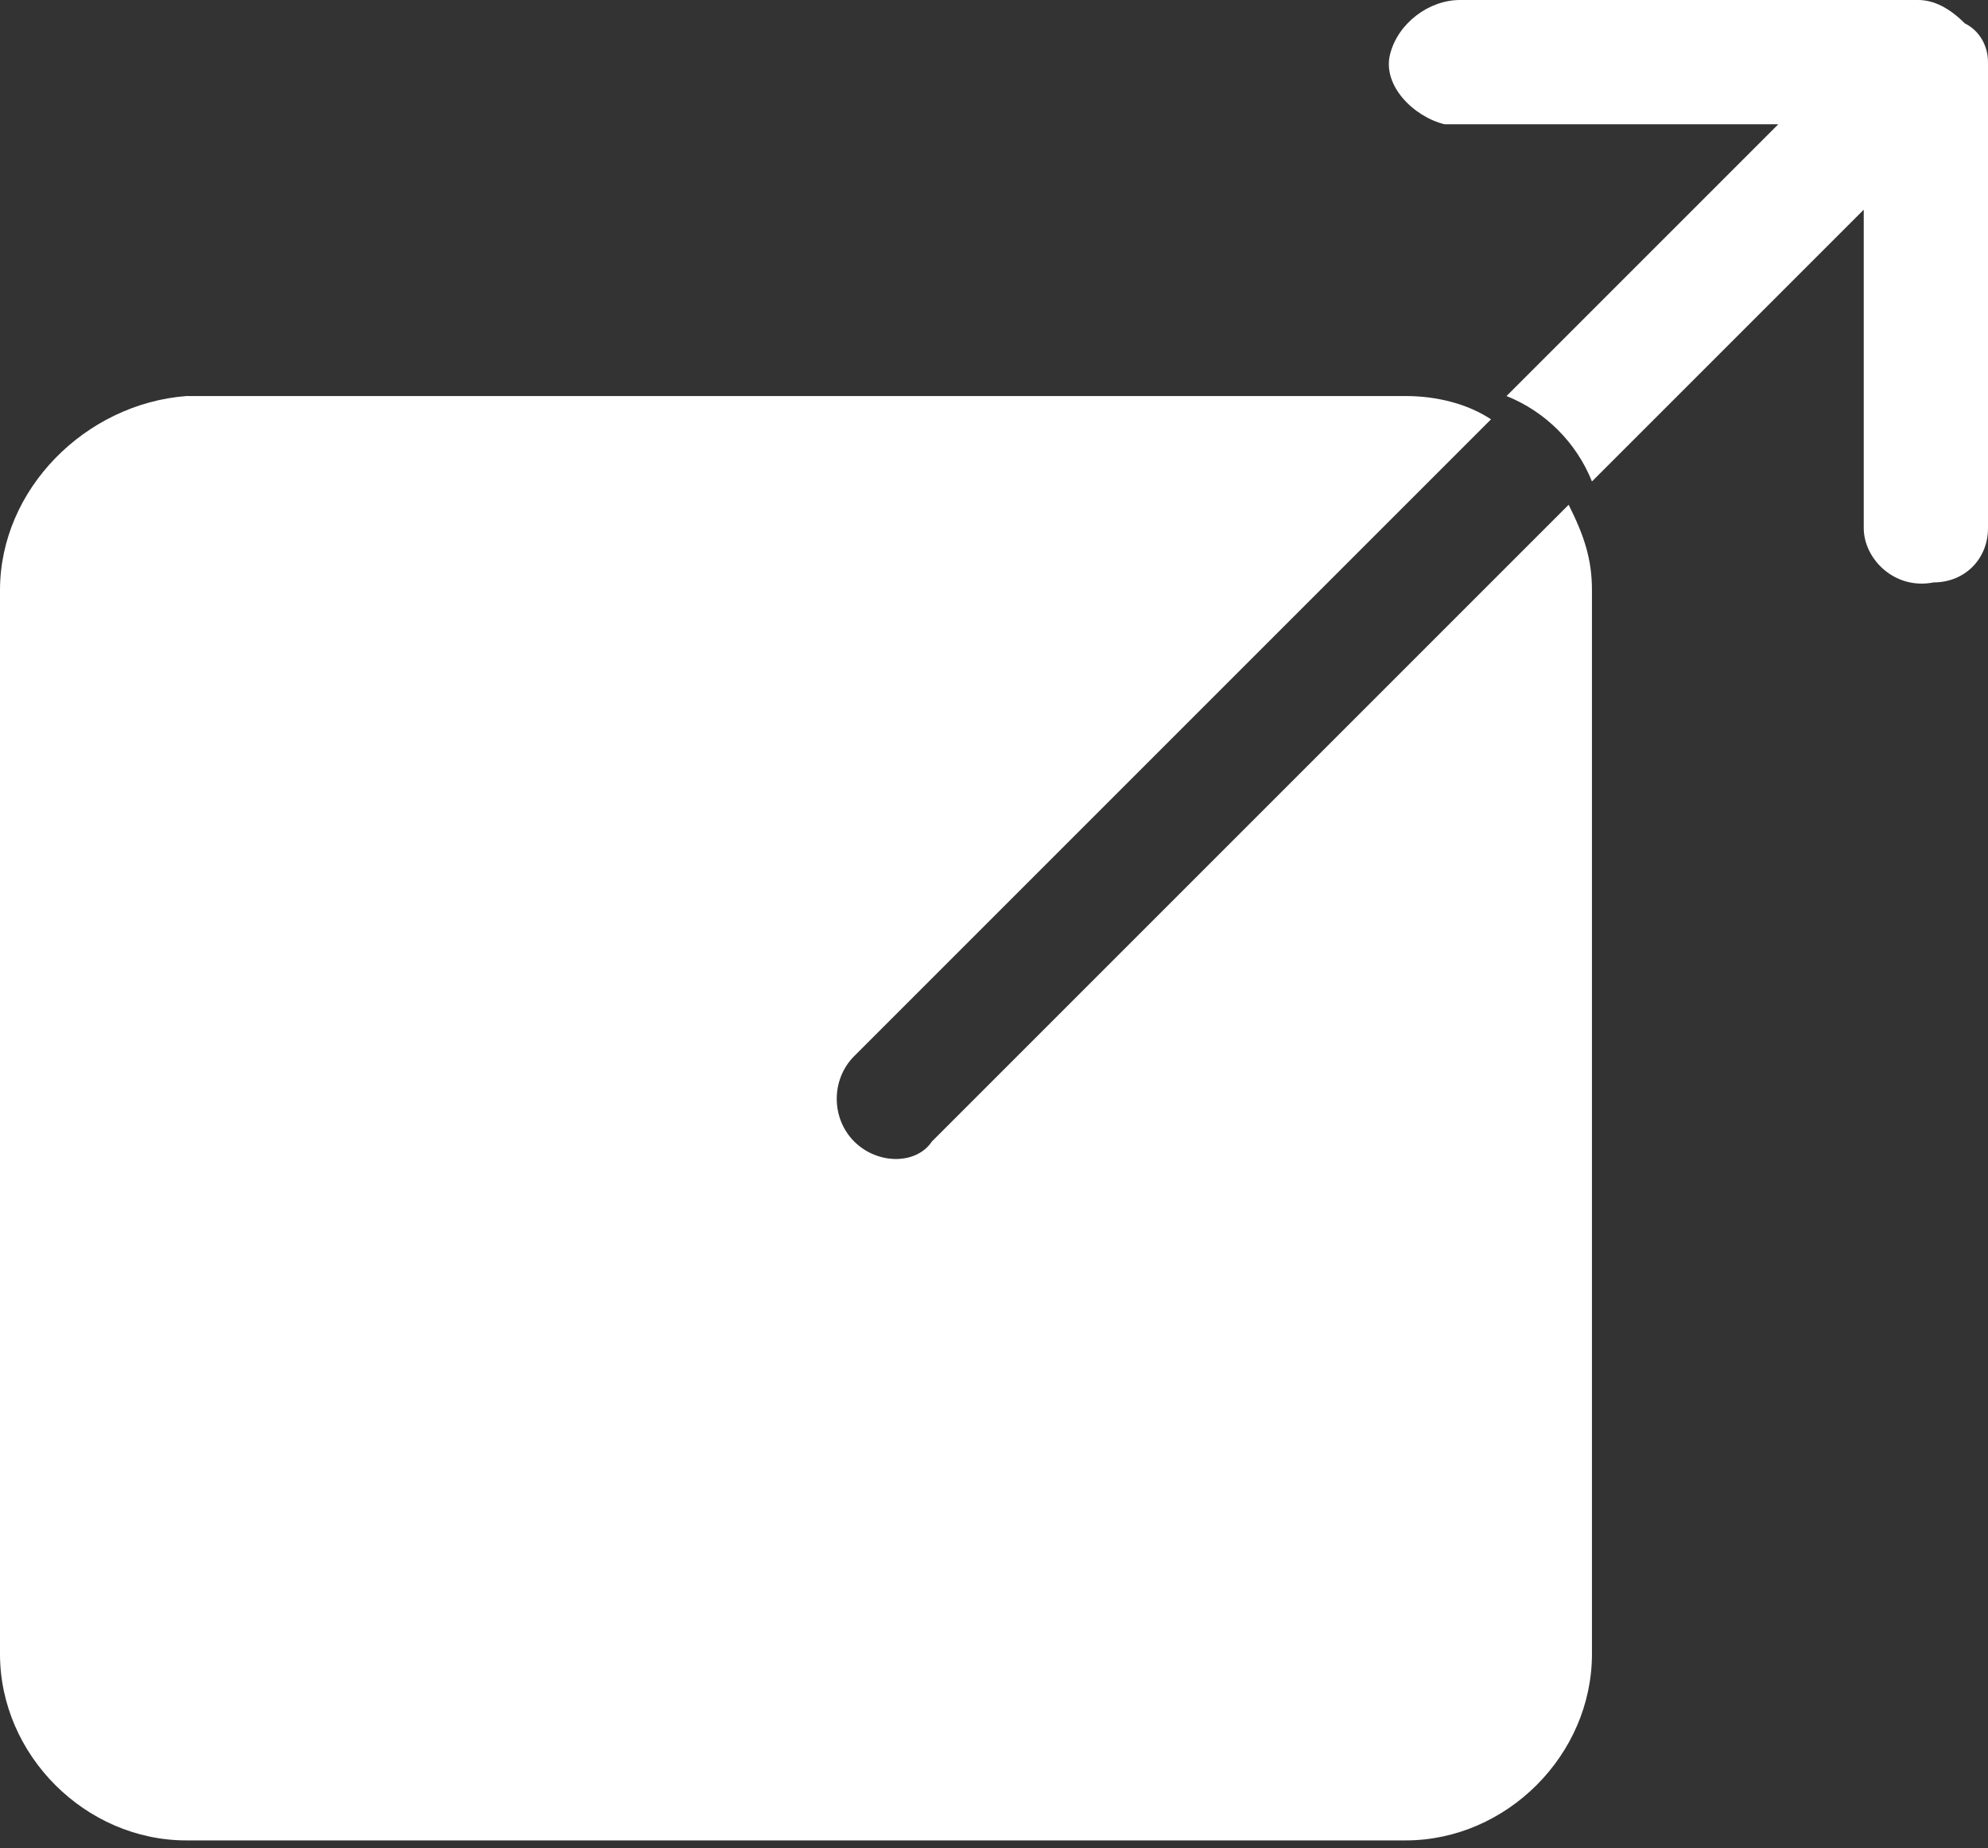
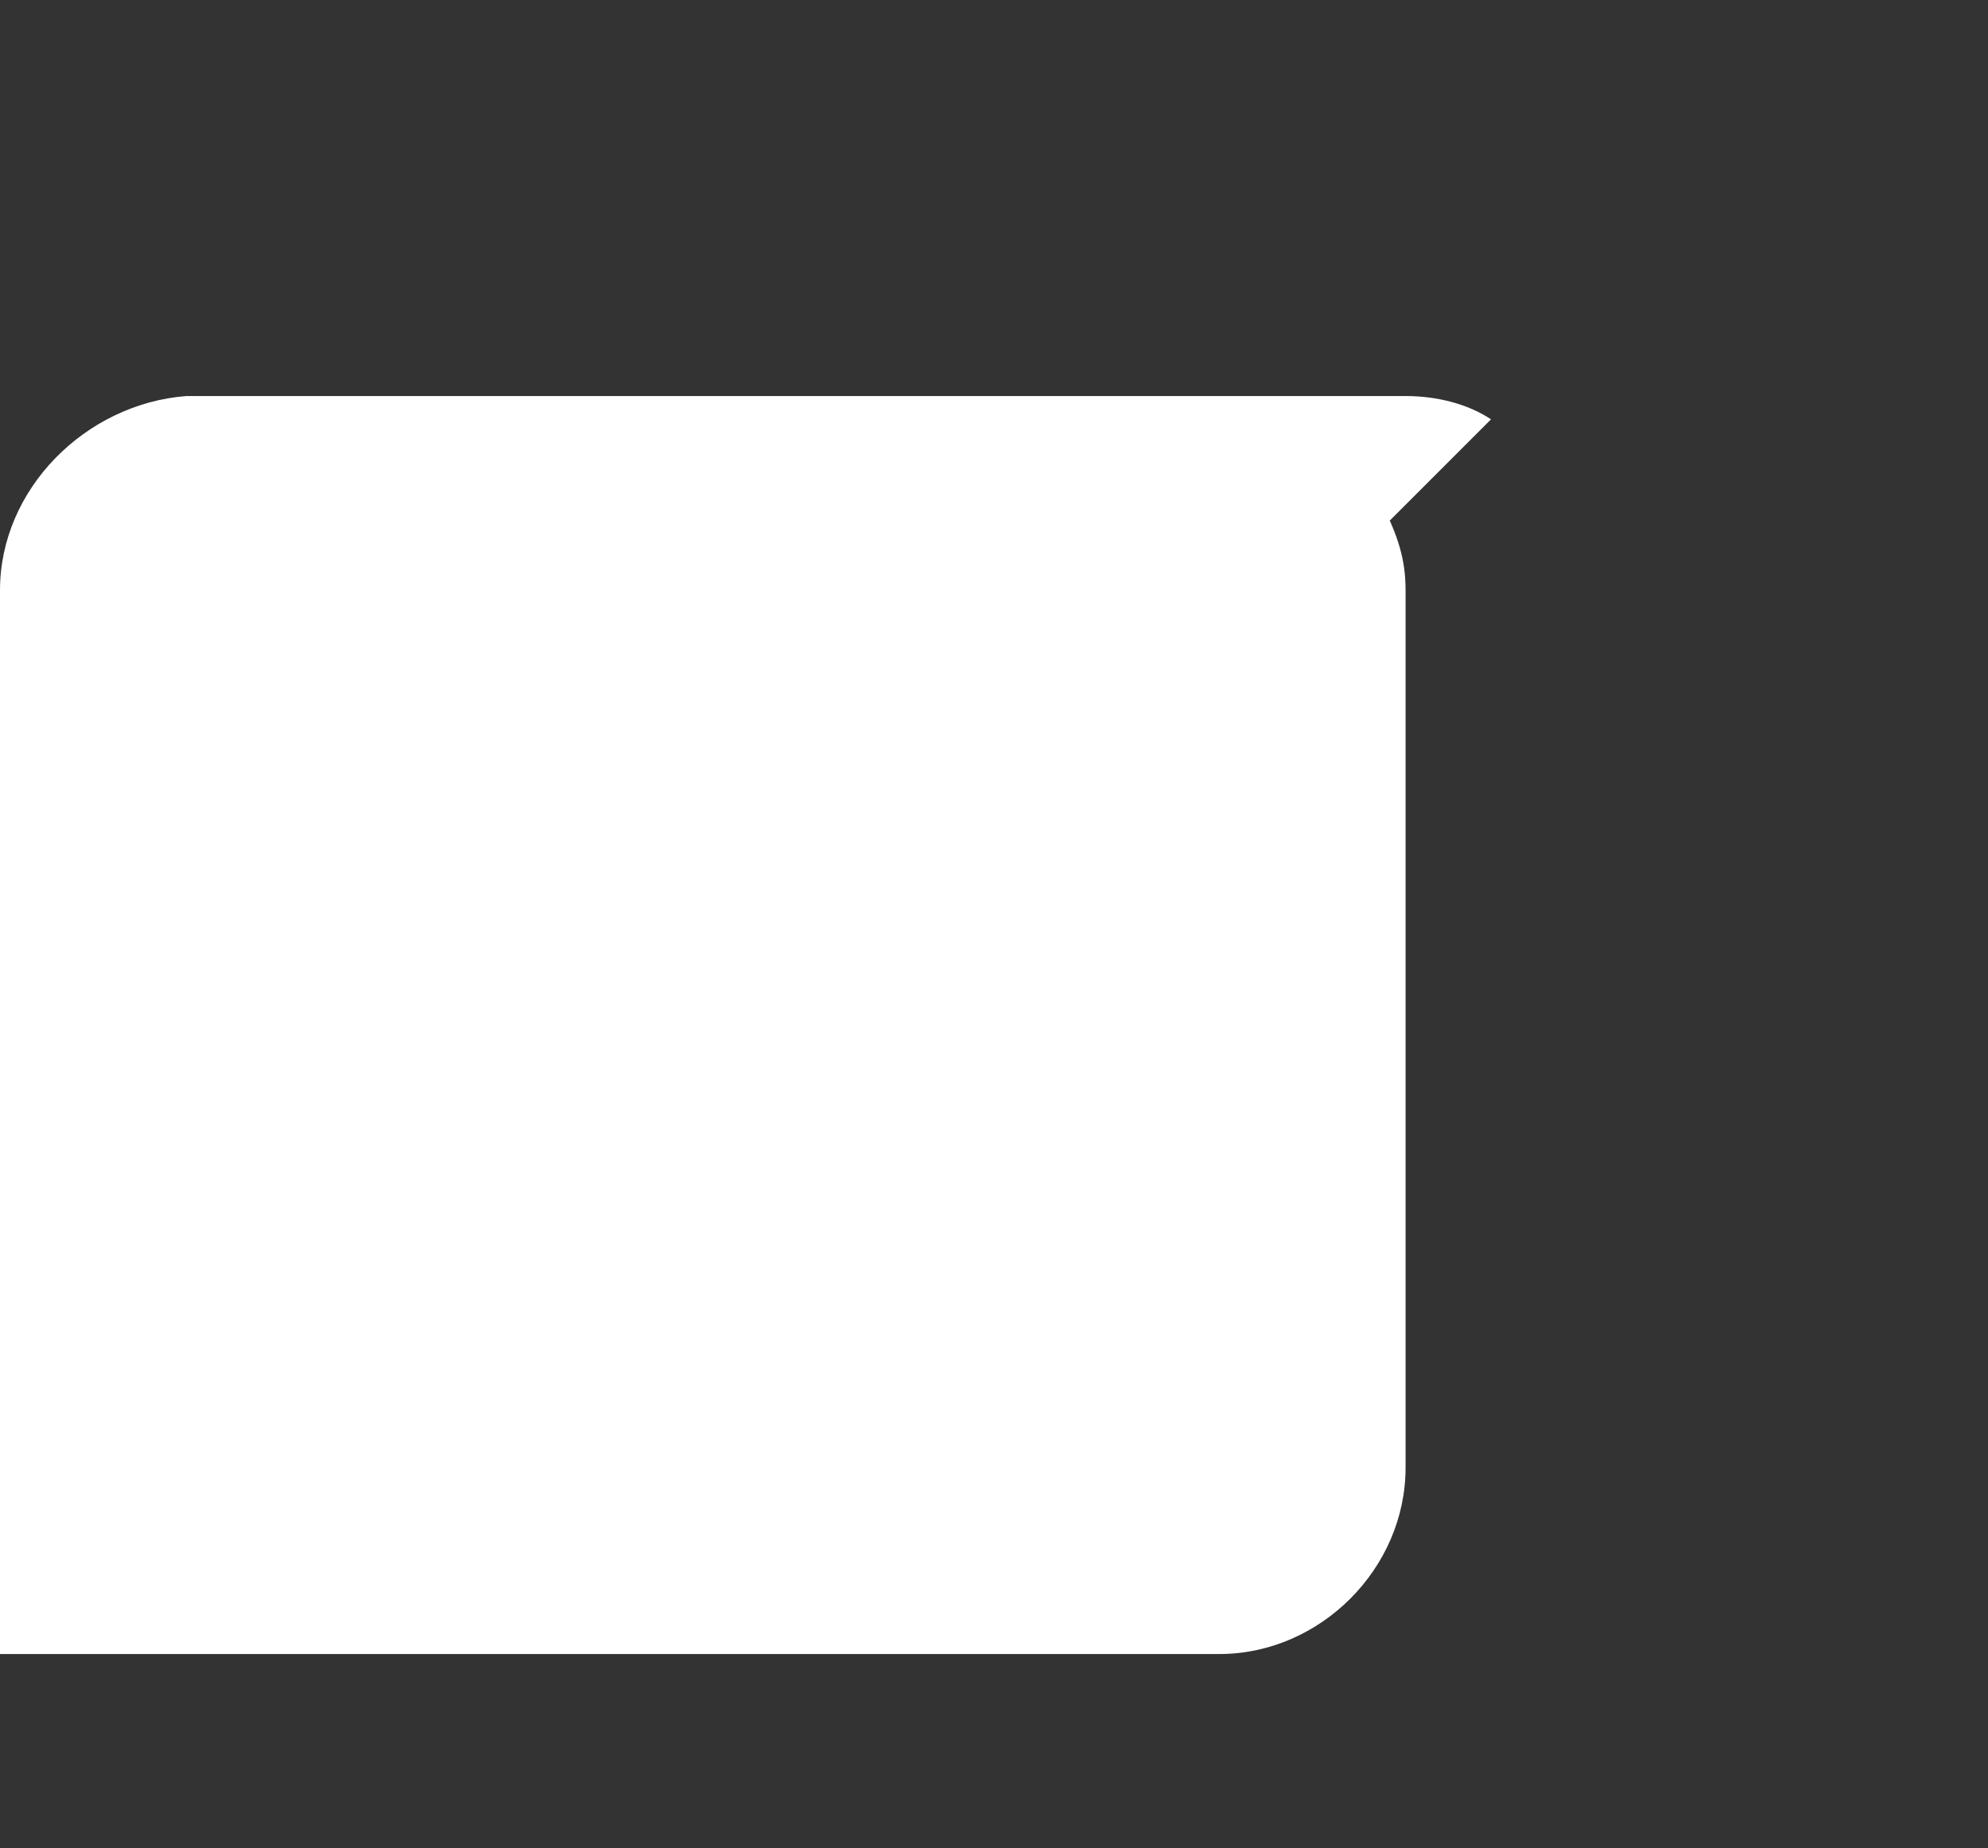
<svg xmlns="http://www.w3.org/2000/svg" version="1.1" id="Icon_feather-open_in_new_window" x="0px" y="0px" viewBox="0 0 25.6 23.8" style="enable-background:new 0 0 25.6 23.8;" xml:space="preserve">
  <rect x="0" y="0" width="25.6" height="23.8" fill="#333333" stroke="none" />
  <style type="text/css">
	.st0{fill:#FFFFFF;}
</style>
-   <path id="Path_611" class="st0" d="M11,14.7c-0.3-0.3-0.3-0.8,0-1.1c0,0,0,0,0,0l8.2-8.2c-0.3-0.2-0.7-0.3-1.1-0.3H2.4  C1.1,5.2,0,6.3,0,7.6v13.7c0,1.3,1.1,2.4,2.4,2.4h15.7c1.3,0,2.4-1.1,2.4-2.4V7.6c0-0.4-0.1-0.7-0.3-1.1l-8.2,8.2  C11.8,15,11.3,15,11,14.7C11,14.7,11,14.7,11,14.7z" />
-   <path id="Path_612" class="st0" d="M25.3,0.3C25.1,0.1,24.9,0,24.7,0h-5.9c-0.4,0-0.8,0.3-0.9,0.7s0.3,0.8,0.7,0.9  c0.1,0,0.1,0,0.2,0l4.1,0l-3.5,3.5c0.5,0.2,0.9,0.6,1.1,1.1l3.5-3.5l0,4.1c0,0.4,0.4,0.8,0.9,0.7c0.4,0,0.7-0.3,0.7-0.7v-6  C25.6,0.6,25.5,0.4,25.3,0.3z" />
+   <path id="Path_611" class="st0" d="M11,14.7c-0.3-0.3-0.3-0.8,0-1.1c0,0,0,0,0,0l8.2-8.2c-0.3-0.2-0.7-0.3-1.1-0.3H2.4  C1.1,5.2,0,6.3,0,7.6v13.7h15.7c1.3,0,2.4-1.1,2.4-2.4V7.6c0-0.4-0.1-0.7-0.3-1.1l-8.2,8.2  C11.8,15,11.3,15,11,14.7C11,14.7,11,14.7,11,14.7z" />
</svg>